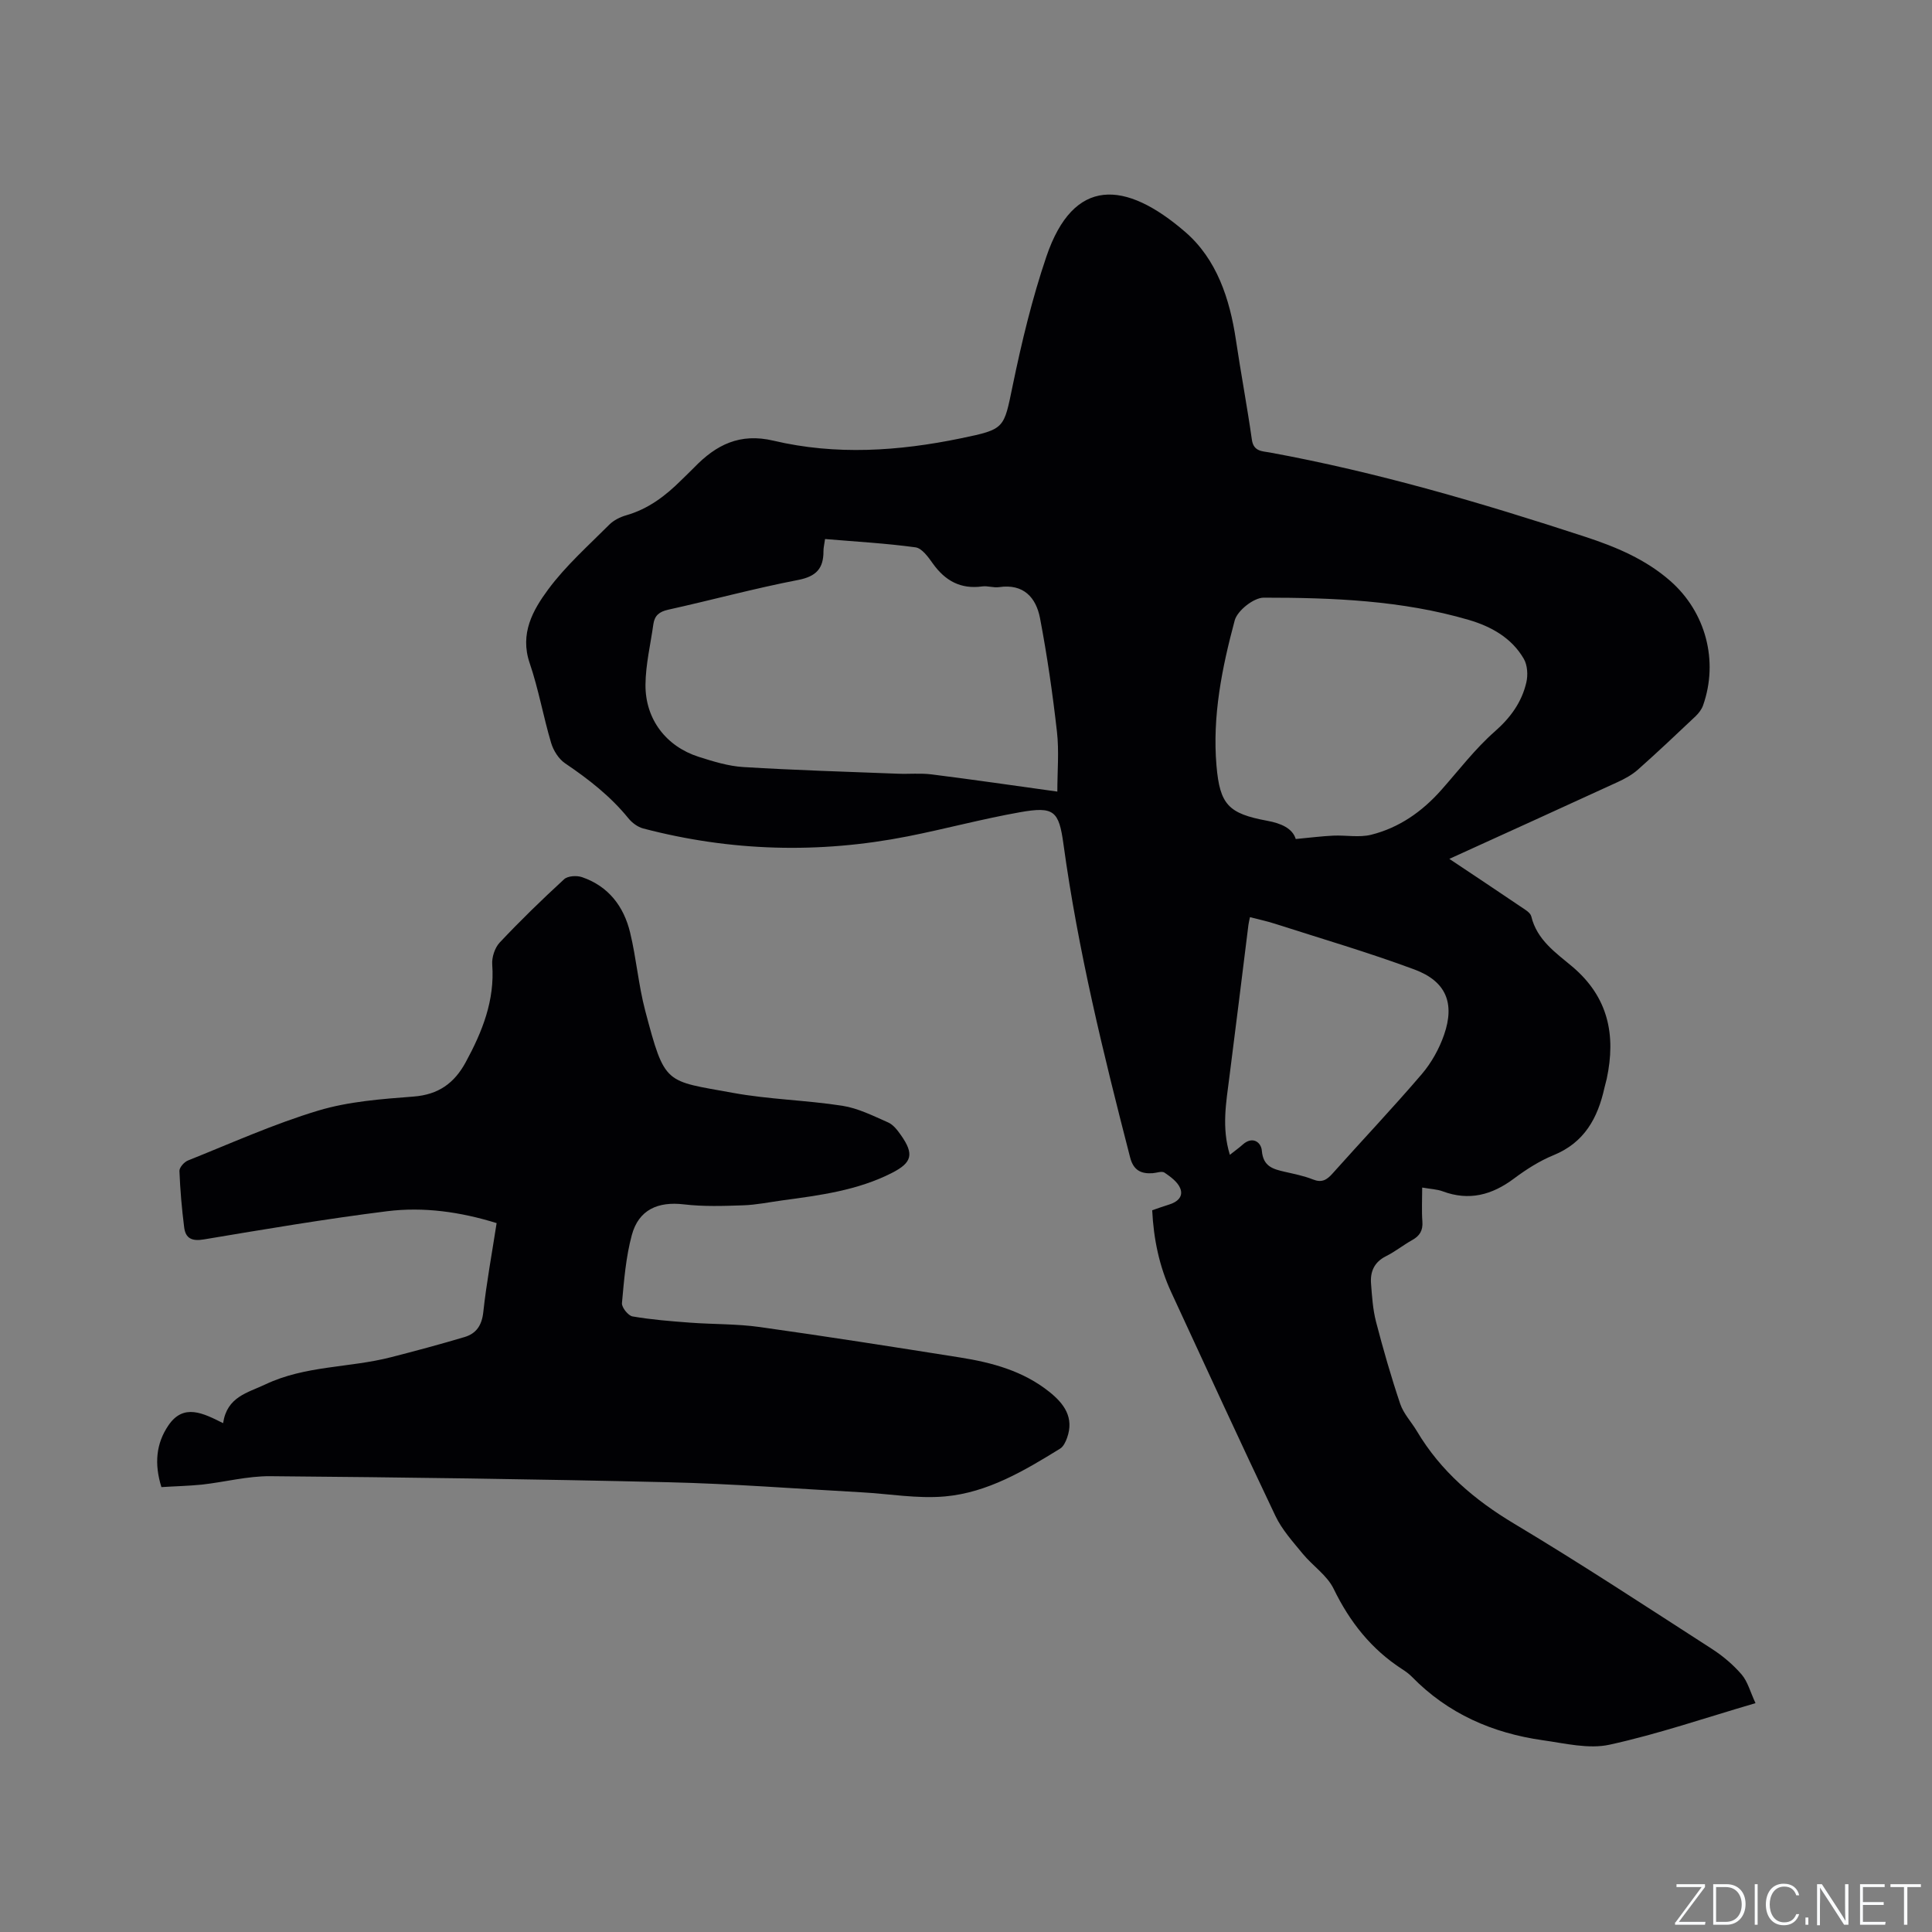
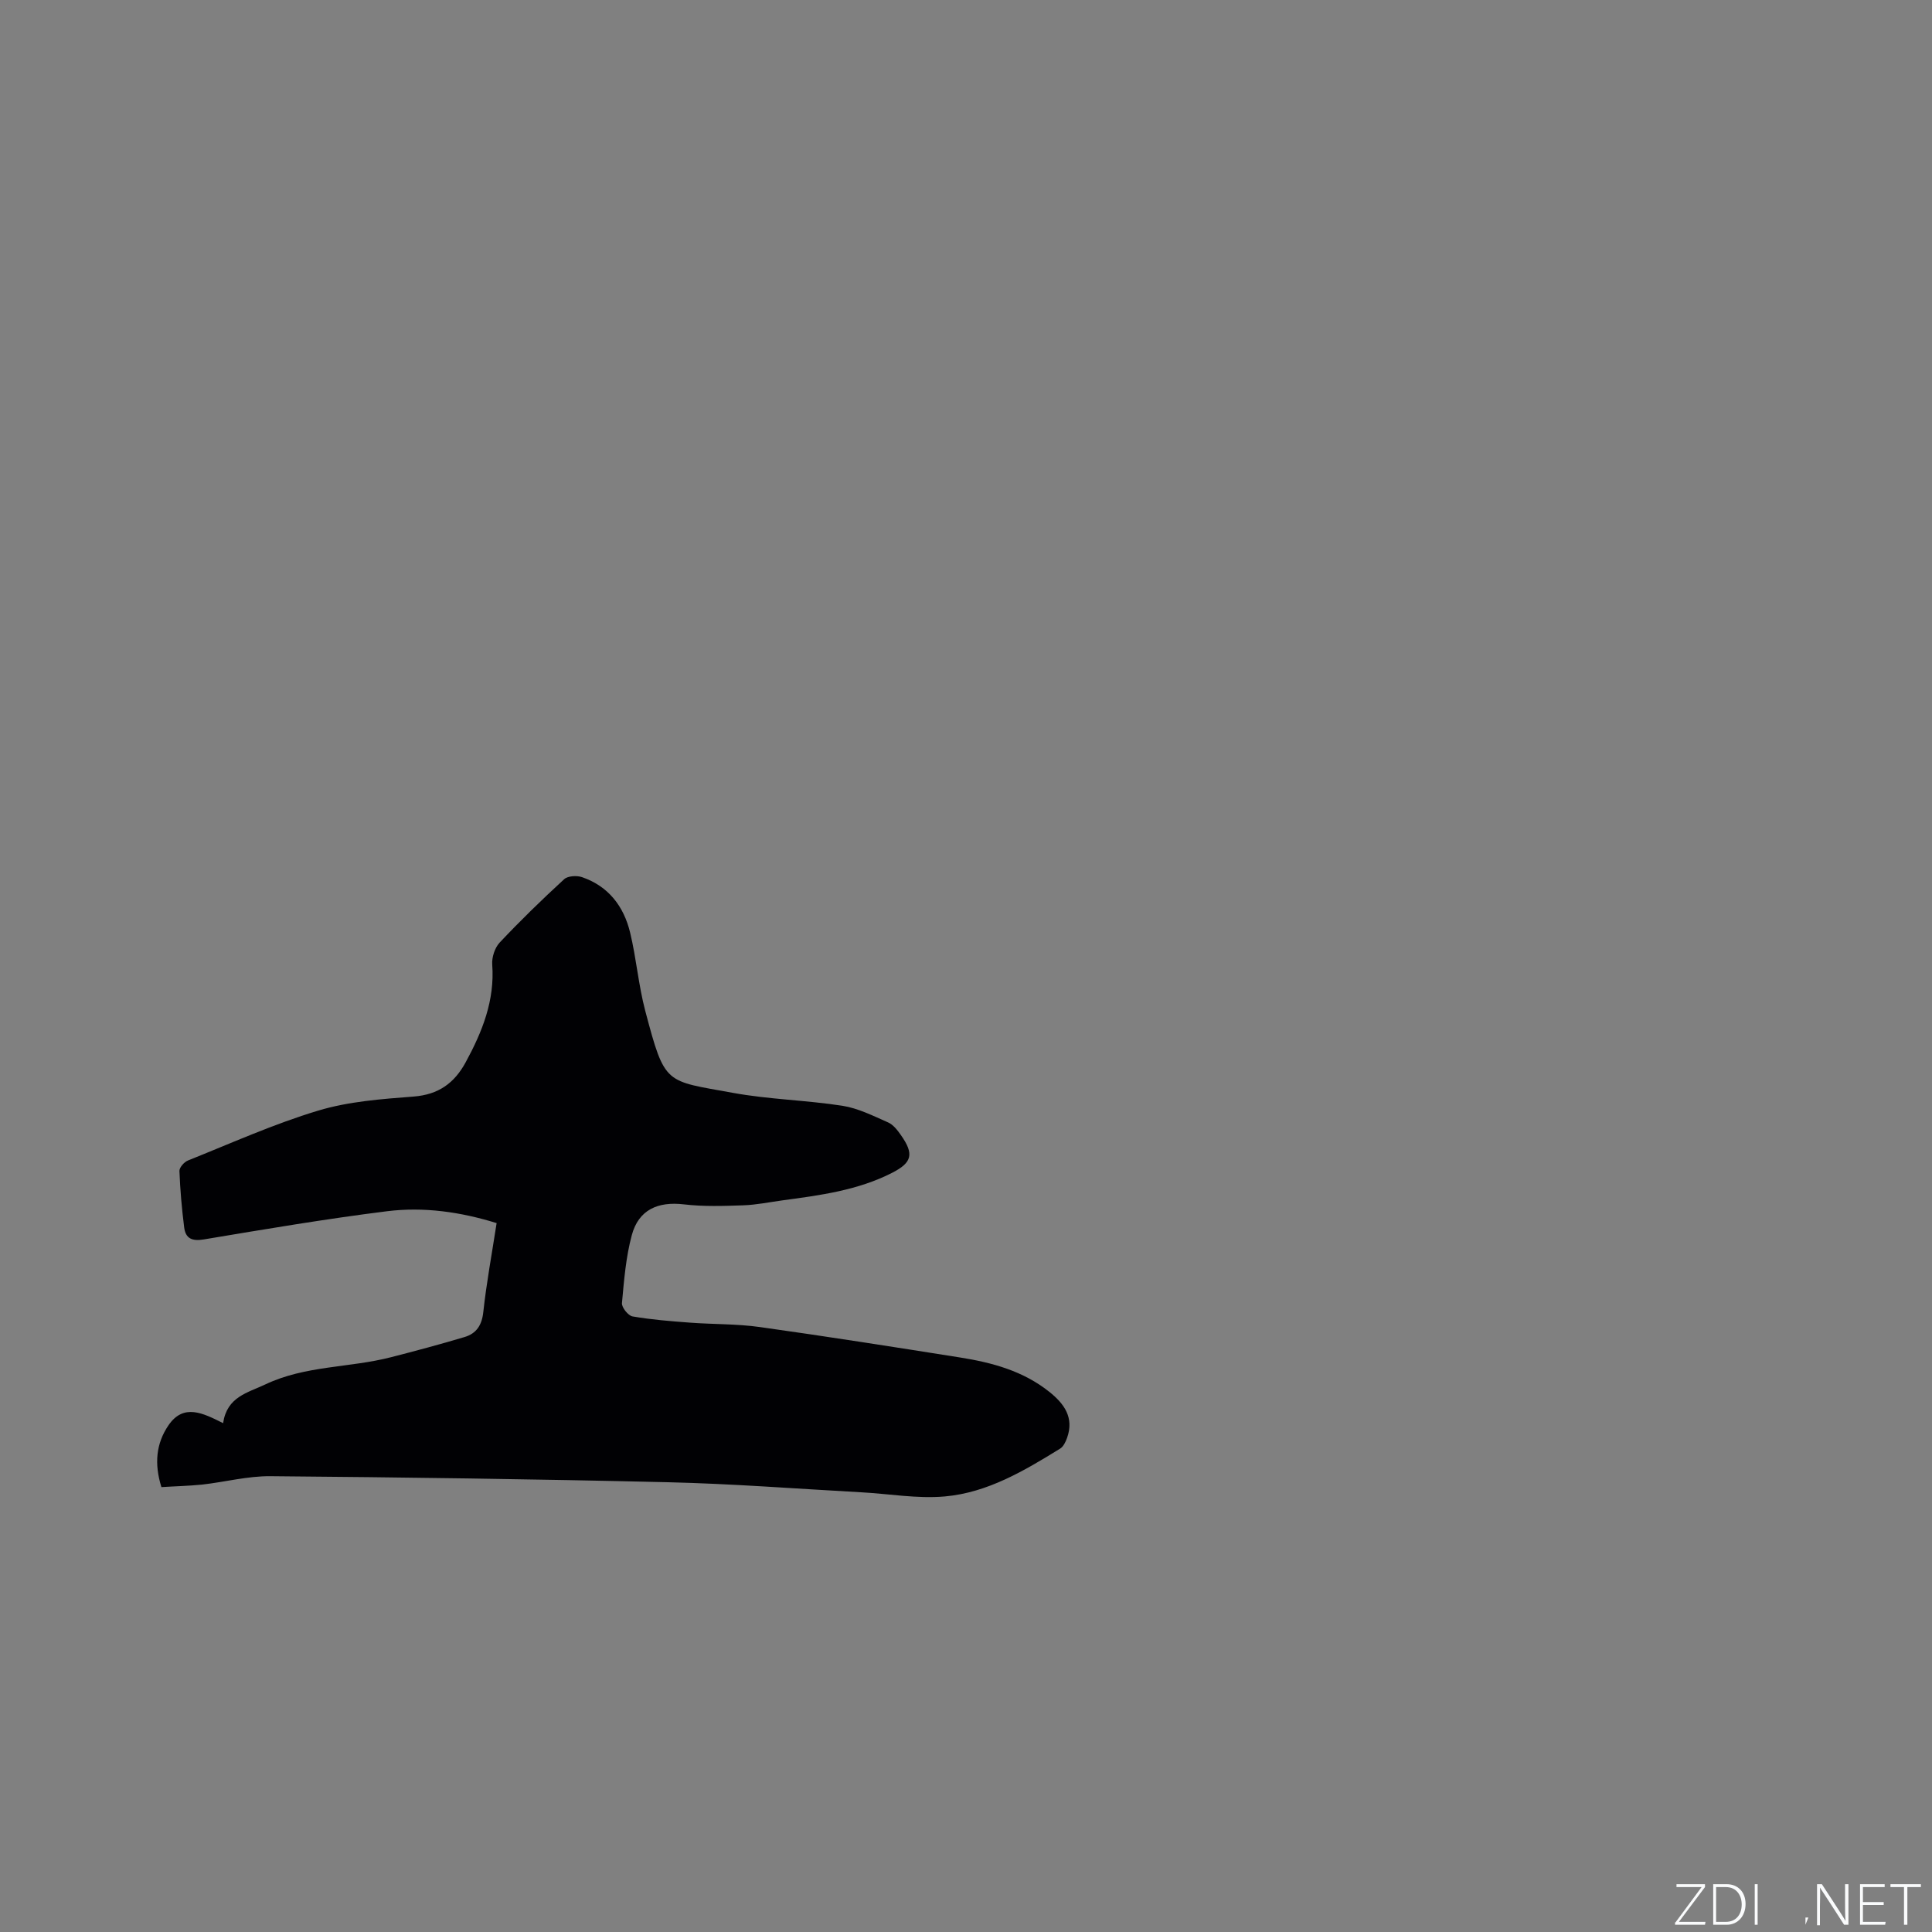
<svg xmlns="http://www.w3.org/2000/svg" enable-background="new 0 0 400 400" viewBox="0 0 400 400">
  <rect x="0" y="0" width="400" height="400" fill="#808080" stroke="none" />
  <g fill="#fafbfc">
    <path d="m346.9 398 5.4-7.3h-5.2v-.6h5.9v.6l-5.4 7.2h5.5l-.1.6h-6.2v-.5z" />
    <path d="m354.7 390.1h2.8c2.3 0 3.9 1.6 3.9 4.1s-1.6 4.3-3.9 4.3h-2.8zm.6 7.8h2c2.2 0 3.3-1.6 3.3-3.6 0-1.8-1-3.6-3.3-3.6h-2z" />
    <path d="m363.9 390.1v8.4h-.6v-8.4z" />
-     <path d="m372.5 396.3c-.4 1.3-1.4 2.3-3.2 2.3-2.4 0-3.7-1.9-3.7-4.3 0-2.3 1.2-4.3 3.7-4.3 1.8 0 2.9 1 3.2 2.4h-.6c-.4-1.1-1.1-1.8-2.5-1.8-2.1 0-3 1.9-3 3.7s.9 3.7 3 3.7c1.4 0 2.1-.7 2.5-1.7z" />
-     <path d="m373.8 398.5v-1.5h.6v1.5z" />
+     <path d="m373.8 398.5v-1.5h.6z" />
    <path d="m376.2 398.5v-8.4h1c1.3 2 4.4 6.7 4.9 7.6-.1-1.2-.1-2.4-.1-3.8v-3.8h.7v8.4h-.9c-1.2-1.9-4.4-6.8-5-7.7.1 1.1 0 2.3 0 3.9v3.9h-.6z" />
    <path d="m390 394.4h-4.3v3.5h4.7l-.1.6h-5.2v-8.4h5.1v.6h-4.5v3.1h4.3z" />
    <path d="m394.2 390.7h-2.8v-.6h6.3v.6h-2.8v7.8h-.7z" />
  </g>
-   <path d="m300.07 177.82c5.26 3.51 10 6.66 14.71 9.85.85.58 2.06 1.24 2.26 2.07 1.17 4.87 5.08 7.52 8.48 10.38 7.46 6.3 9.07 14.15 7.14 23.22-.13.62-.34 1.23-.47 1.85-1.38 6.27-4.15 11.37-10.55 13.98-2.91 1.19-5.66 2.95-8.19 4.84-4.55 3.4-9.29 4.68-14.76 2.64-1.16-.43-2.47-.47-4.24-.78 0 2.5-.13 4.79.04 7.06.13 1.85-.56 2.95-2.12 3.82-1.85 1.03-3.52 2.39-5.41 3.33-2.44 1.22-3.3 3.2-3.1 5.69.2 2.63.37 5.3 1.02 7.84 1.49 5.73 3.13 11.44 5.02 17.05.69 2.04 2.32 3.74 3.45 5.64 4.93 8.3 11.92 14.25 20.2 19.2 13.81 8.26 27.27 17.12 40.81 25.84 2.29 1.47 4.45 3.29 6.22 5.34 1.27 1.48 1.79 3.61 2.88 5.94-10.53 3.08-20.25 6.42-30.22 8.6-4.33.95-9.23-.28-13.81-.92-10.41-1.47-19.66-5.5-27.12-13.15-.59-.6-1.29-1.1-2-1.56-6.39-4.13-10.86-9.78-14.19-16.64-1.36-2.8-4.36-4.77-6.42-7.28-2.04-2.49-4.28-4.96-5.64-7.82-7.33-15.38-14.43-30.87-21.58-46.33-2.47-5.35-3.64-11-3.93-16.95 1.27-.43 2.34-.83 3.44-1.16 1.74-.52 3.09-1.65 2.35-3.42-.55-1.31-1.99-2.36-3.24-3.21-.55-.37-1.63.06-2.48.12-2.4.16-3.95-.62-4.63-3.23-5.53-21.43-10.8-42.92-13.81-64.89-.95-6.92-1.96-7.86-8.98-6.62-7.81 1.38-15.49 3.46-23.27 5-18.37 3.62-36.65 3.12-54.78-1.64-1.12-.3-2.28-1.16-3.03-2.08-3.72-4.59-8.28-8.13-13.13-11.41-1.32-.9-2.41-2.63-2.88-4.2-1.63-5.47-2.61-11.16-4.45-16.55-2.08-6.1.66-10.95 3.84-15.25 3.63-4.9 8.3-9.05 12.64-13.4.92-.92 2.26-1.59 3.53-1.95 4.54-1.3 8.11-4.01 11.37-7.26.9-.9 1.84-1.76 2.72-2.67 4.51-4.66 9.42-7.16 16.39-5.51 12.88 3.04 25.88 2.18 38.78-.49 9.19-1.9 8.88-1.98 10.74-10.94 1.86-8.99 4.02-17.99 6.97-26.68 5.62-16.55 16.34-15.85 28.79-5.07 6.48 5.62 9.18 13.79 10.45 22.3 1.03 6.91 2.33 13.78 3.31 20.69.35 2.45 2.16 2.35 3.69 2.63 22.23 4.07 43.86 10.43 65.3 17.45 6.38 2.09 12.51 4.65 17.64 9.15 7.34 6.45 10.03 16.55 6.78 25.77-.3.84-.92 1.64-1.58 2.27-3.93 3.72-7.86 7.43-11.9 11.02-1.24 1.1-2.77 1.93-4.29 2.62-11.35 5.22-22.73 10.38-34.76 15.86zm-81.16-13.93c0-4.25.38-8.37-.08-12.4-.89-7.86-2.02-15.71-3.5-23.48-.82-4.29-3.4-7.2-8.48-6.45-1.13.17-2.35-.3-3.48-.15-4.47.62-7.68-1.16-10.23-4.73-.95-1.34-2.26-3.18-3.6-3.36-6.15-.84-12.36-1.18-18.72-1.72-.15 1.1-.34 1.81-.33 2.53.01 3.54-1.47 5.21-5.22 5.94-9.03 1.74-17.93 4.17-26.92 6.16-1.86.41-2.83 1.22-3.08 3.01-.58 4.17-1.6 8.35-1.63 12.53-.05 7.15 4.29 12.77 11.01 14.92 3.01.96 6.14 1.93 9.26 2.12 10.65.65 21.33.97 32 1.38 2.32.09 4.68-.15 6.97.14 8.49 1.07 16.98 2.3 26.03 3.56zm49.36 9.82c2.99-.28 5.37-.59 7.77-.7 2.61-.12 5.36.43 7.83-.18 5.78-1.44 10.54-4.77 14.5-9.23 3.65-4.11 7.02-8.56 11.13-12.17 3.27-2.88 5.56-6.06 6.51-10.13.36-1.54.24-3.59-.53-4.91-2.52-4.34-6.76-6.69-11.4-8.05-13.85-4.05-28.16-4.6-42.44-4.6-2.08 0-5.46 2.68-6.01 4.72-2.63 9.8-4.65 19.82-3.77 30.07.7 8.1 2.5 9.91 10.49 11.4 2.9.53 5.25 1.57 5.92 3.78zm-13.64 65.38c1.15-.91 1.93-1.46 2.63-2.09 2.07-1.88 3.85-.5 3.99 1.23.27 3.31 2.34 3.82 4.76 4.38 1.96.45 3.96.84 5.81 1.58 1.83.73 2.87.12 4.06-1.22 6.14-6.88 12.49-13.58 18.48-20.58 2-2.34 3.61-5.24 4.62-8.15 2.27-6.55.41-11.08-6.12-13.51-9.5-3.53-19.25-6.38-28.9-9.48-1.67-.54-3.39-.9-5.17-1.36-.16.8-.27 1.2-.32 1.62-1.31 10.49-2.59 20.99-3.94 31.48-.66 5.24-1.64 10.46.1 16.1z" fill="#010104" />
  <path d="m33.42 307.89c-1.5-4.8-1.12-9.01 1.45-12.78 3.14-4.62 7.19-2.53 11.32-.46.82-5.48 5.03-6.26 8.76-8.03 8.26-3.92 17.38-3.41 25.95-5.61 5.12-1.31 10.22-2.68 15.28-4.19 2.42-.72 3.58-2.41 3.88-5.16.66-6.09 1.79-12.13 2.76-18.43-7.51-2.33-15.09-3.4-22.67-2.46-12.7 1.59-25.33 3.73-37.95 5.84-2.46.41-3.78-.2-4.07-2.5-.49-3.87-.83-7.77-.98-11.67-.03-.72.98-1.86 1.76-2.17 8.94-3.58 17.77-7.56 26.97-10.33 6.31-1.9 13.12-2.4 19.76-2.91 5.14-.4 8.41-2.76 10.77-7.09 3.44-6.33 6.05-12.8 5.5-20.24-.11-1.5.53-3.47 1.54-4.55 4.27-4.54 8.75-8.89 13.34-13.11.76-.7 2.61-.81 3.7-.44 5.48 1.87 8.66 6.05 9.97 11.48 1.29 5.34 1.73 10.9 3.13 16.2 4.11 15.51 4.05 14.4 18.13 16.98 7.48 1.37 15.18 1.51 22.7 2.68 3.25.51 6.37 2.09 9.44 3.44 1.08.47 1.96 1.62 2.67 2.64 2.76 3.92 2.31 5.68-1.83 7.8-7.12 3.64-14.91 4.65-22.68 5.7-2.73.37-5.45.94-8.19 1.03-4.08.14-8.21.28-12.25-.2-5.35-.63-9.35 1.1-10.77 6.36-1.23 4.55-1.61 9.36-2.04 14.08-.08.89 1.29 2.61 2.19 2.76 3.93.68 7.92.99 11.9 1.29 4.82.36 9.69.24 14.45.91 13.84 1.94 27.65 4.11 41.45 6.3 6.64 1.05 13.07 2.79 18.47 7.1 3.09 2.46 5.2 5.34 3.69 9.56-.29.81-.75 1.79-1.43 2.21-7.42 4.58-15.03 9.11-23.85 9.9-5.72.51-11.58-.55-17.38-.86-13.32-.73-26.64-1.77-39.97-2.08-27.44-.65-54.89-1.02-82.33-1.25-4.7-.04-9.41 1.21-14.13 1.74-2.79.28-5.63.34-8.41.52z" fill="#010104" />
</svg>